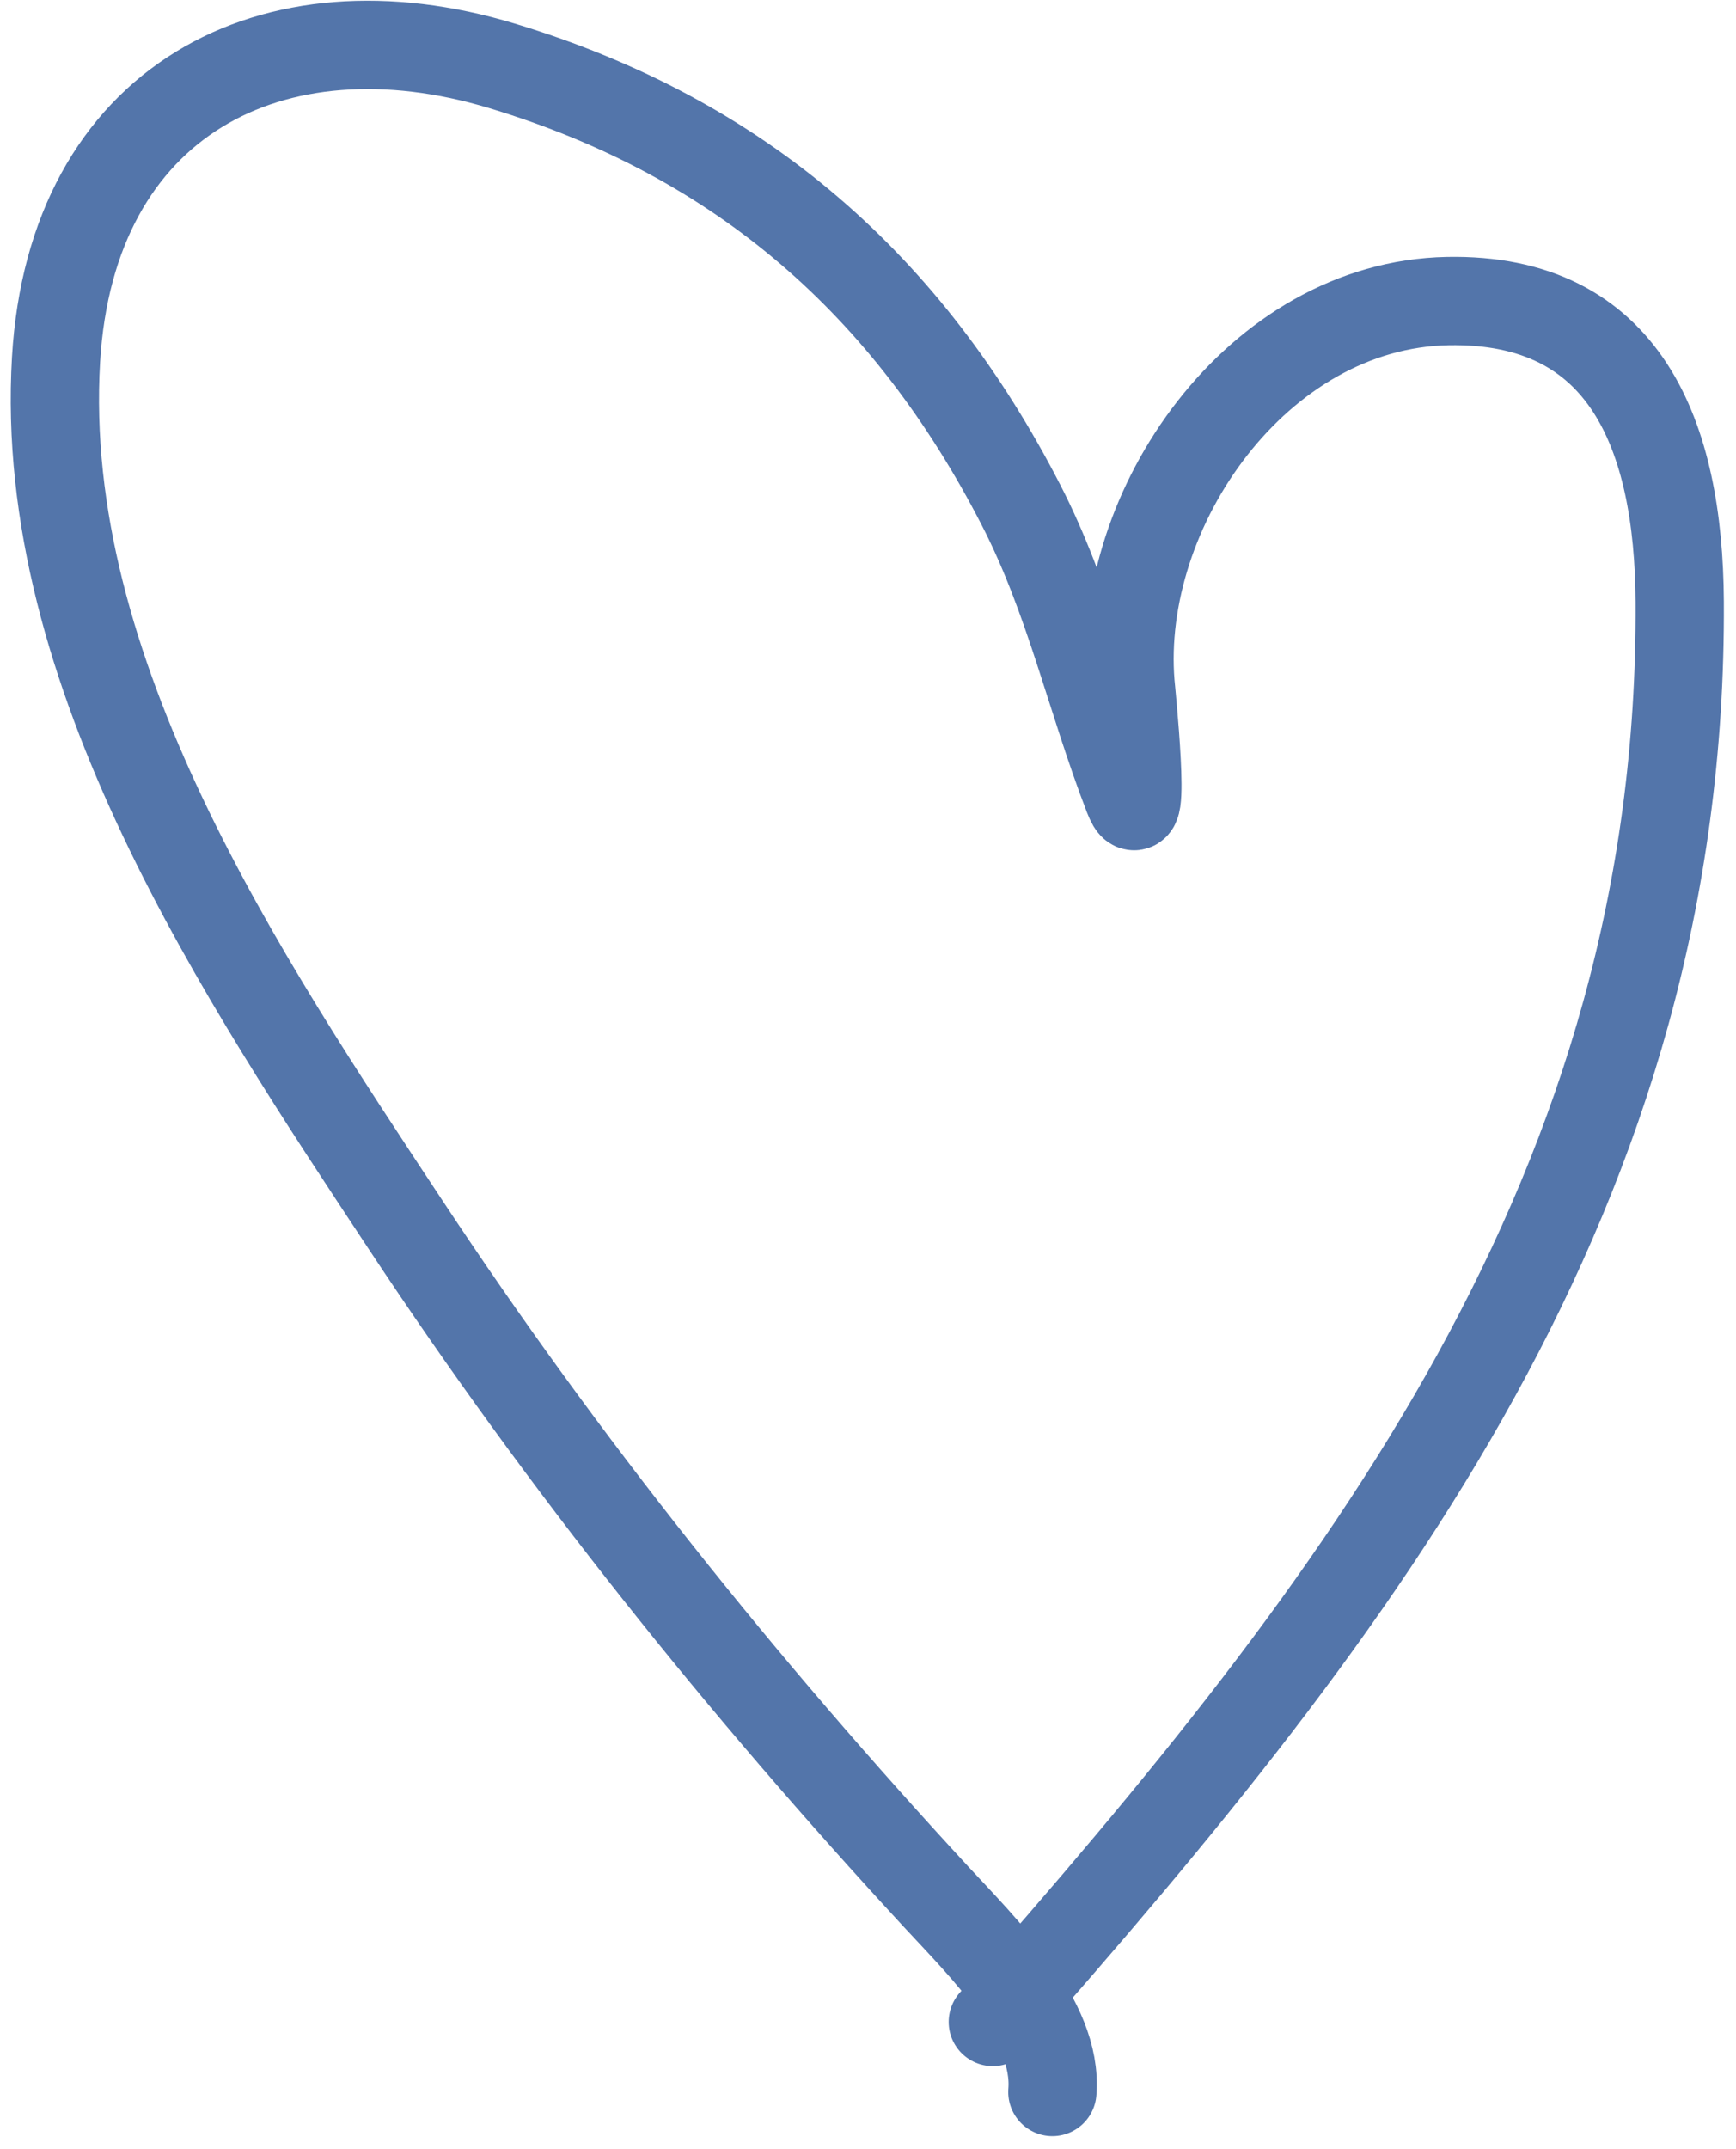
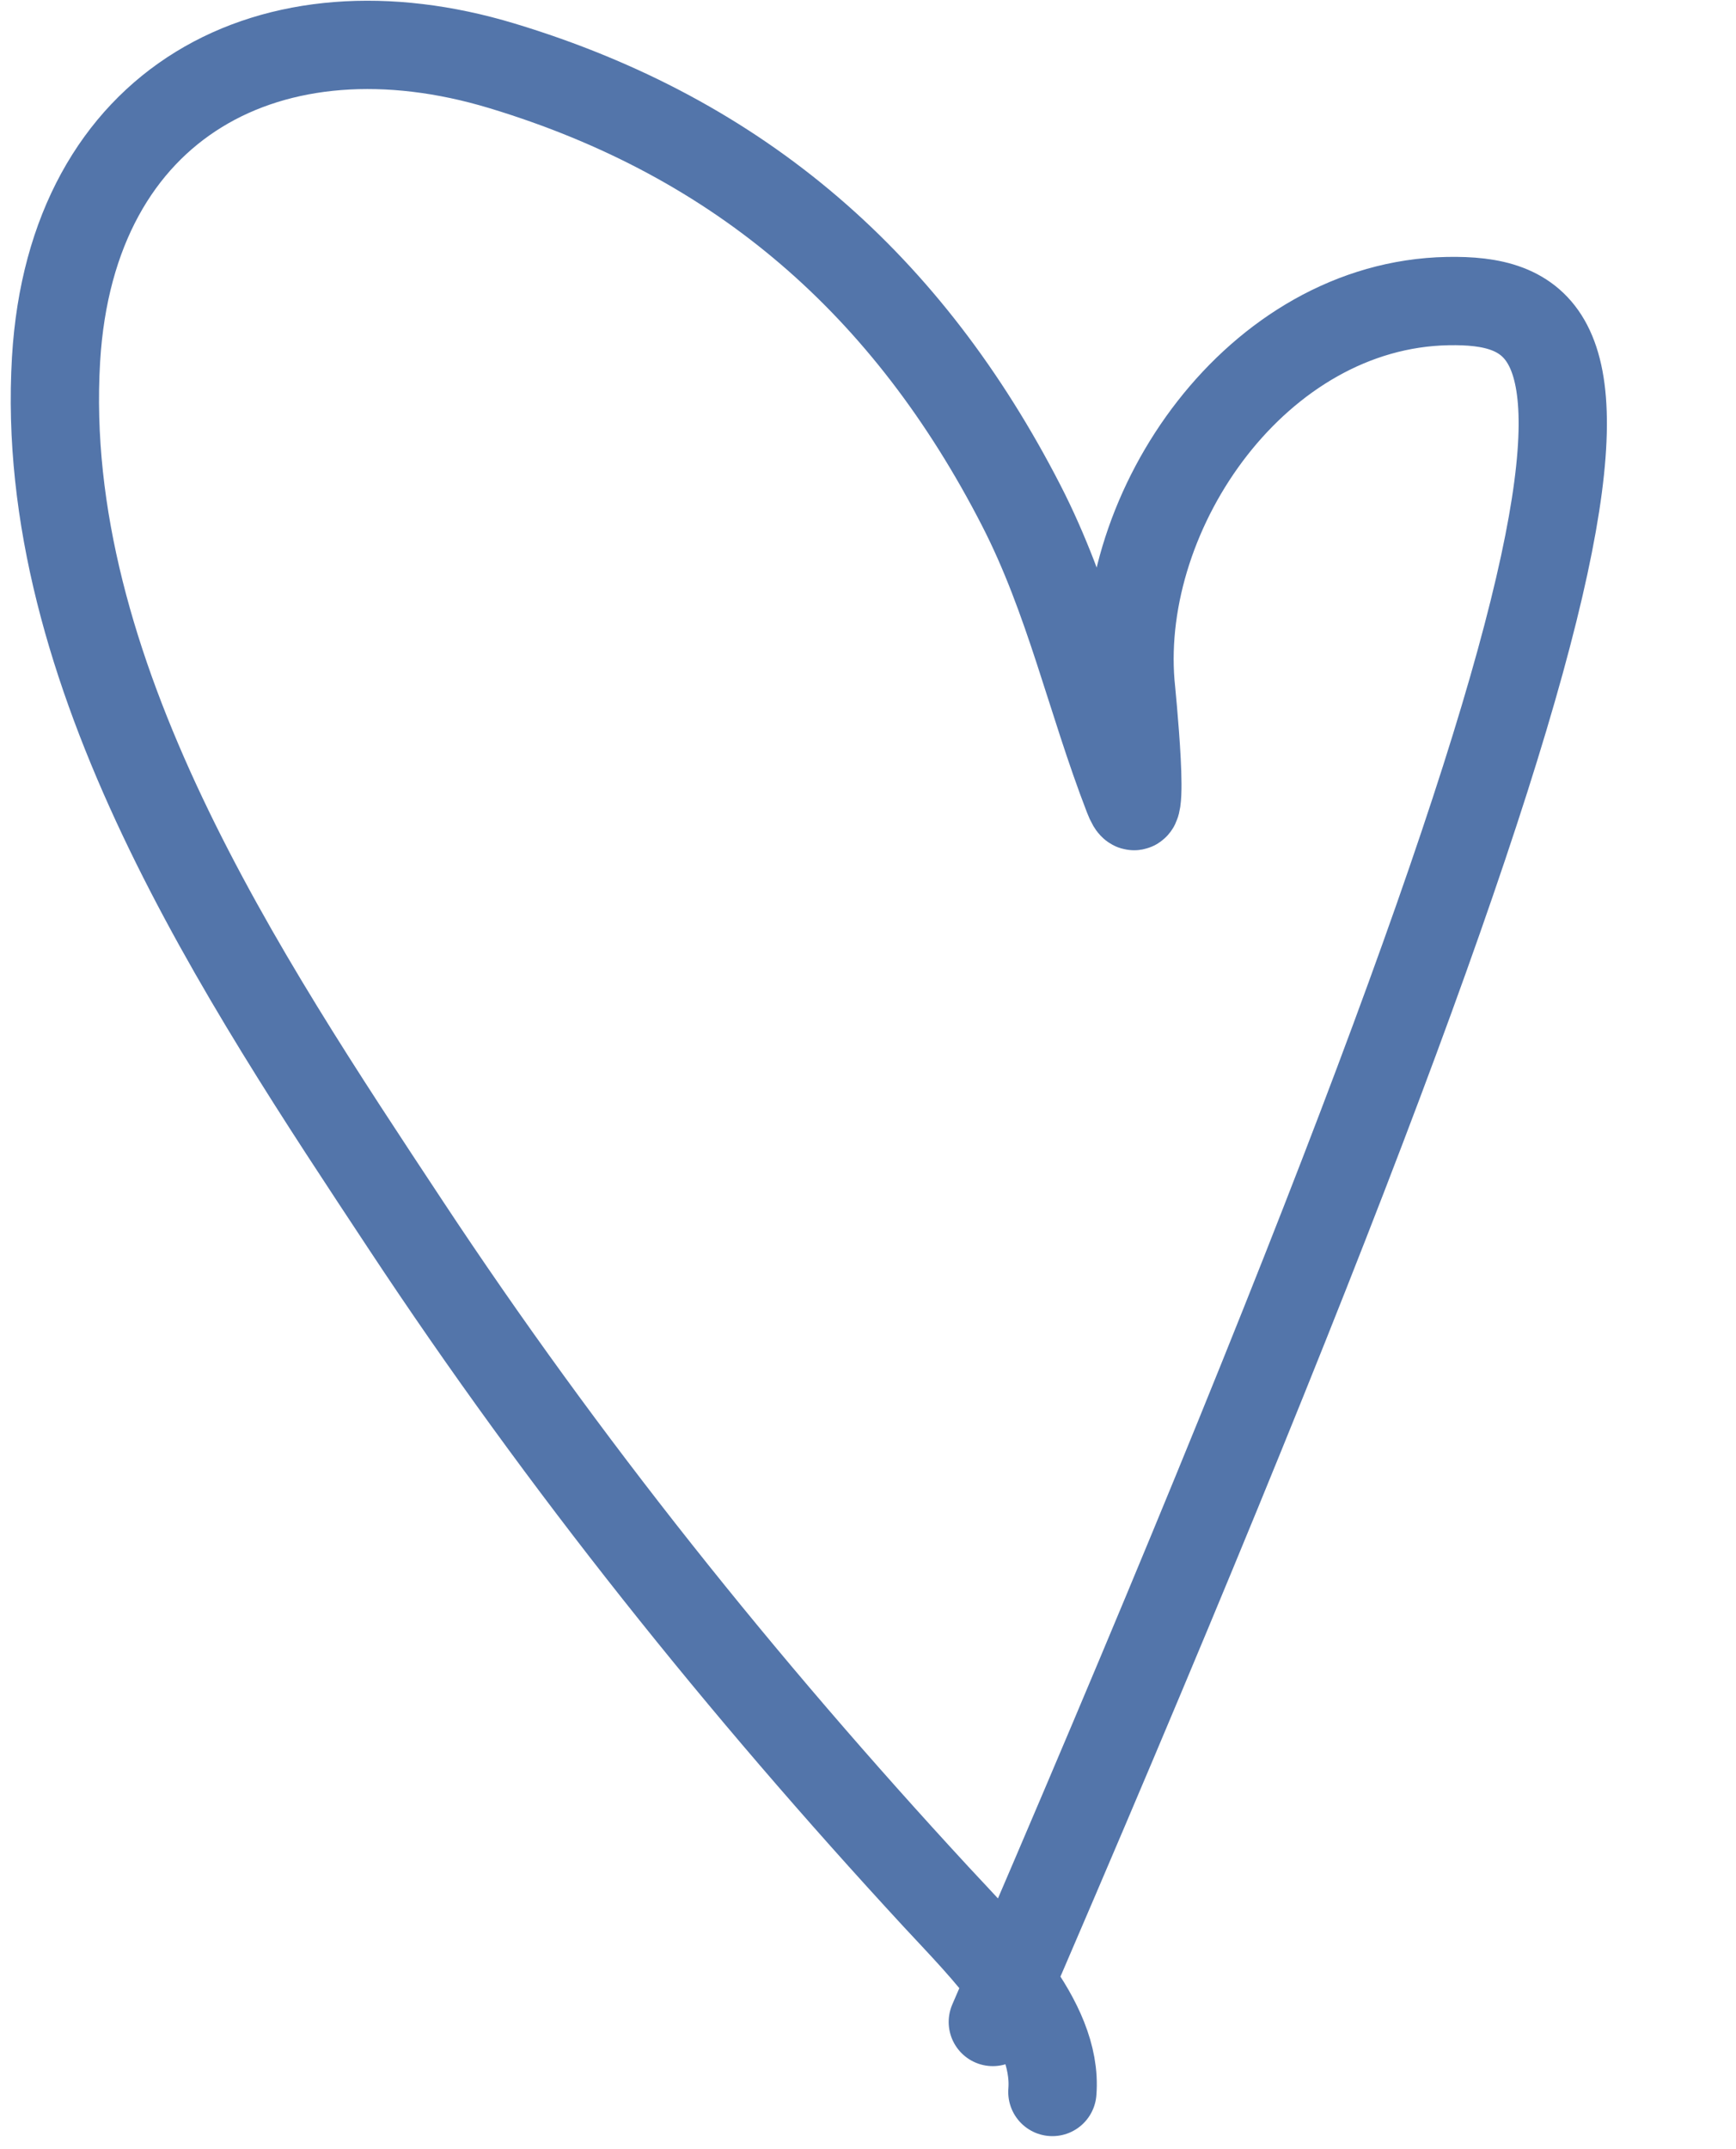
<svg xmlns="http://www.w3.org/2000/svg" width="59" height="73" viewBox="0 0 59 73" fill="none">
-   <path d="M33.742 68.68C46.32 54.417 57.197 40.453 57.087 20.442C57.055 14.79 55.245 10.11 49.199 10.227C42.733 10.352 37.938 17.285 38.422 23.219C38.437 23.404 38.988 28.731 38.341 27.056C37.062 23.748 36.345 20.352 34.706 17.165C30.877 9.719 25.206 4.696 17.059 2.236C9.266 -0.118 2.428 3.412 1.905 12.206C1.274 22.836 8.221 33.184 13.796 41.62C19.174 49.758 25.201 57.27 31.812 64.426C33.387 66.13 35.962 68.627 35.766 71.058" stroke="#5375AA" stroke-width="3" stroke-linecap="round" />
+   <path d="M33.742 68.68C57.055 14.79 55.245 10.11 49.199 10.227C42.733 10.352 37.938 17.285 38.422 23.219C38.437 23.404 38.988 28.731 38.341 27.056C37.062 23.748 36.345 20.352 34.706 17.165C30.877 9.719 25.206 4.696 17.059 2.236C9.266 -0.118 2.428 3.412 1.905 12.206C1.274 22.836 8.221 33.184 13.796 41.62C19.174 49.758 25.201 57.27 31.812 64.426C33.387 66.13 35.962 68.627 35.766 71.058" stroke="#5375AA" stroke-width="3" stroke-linecap="round" />
</svg>